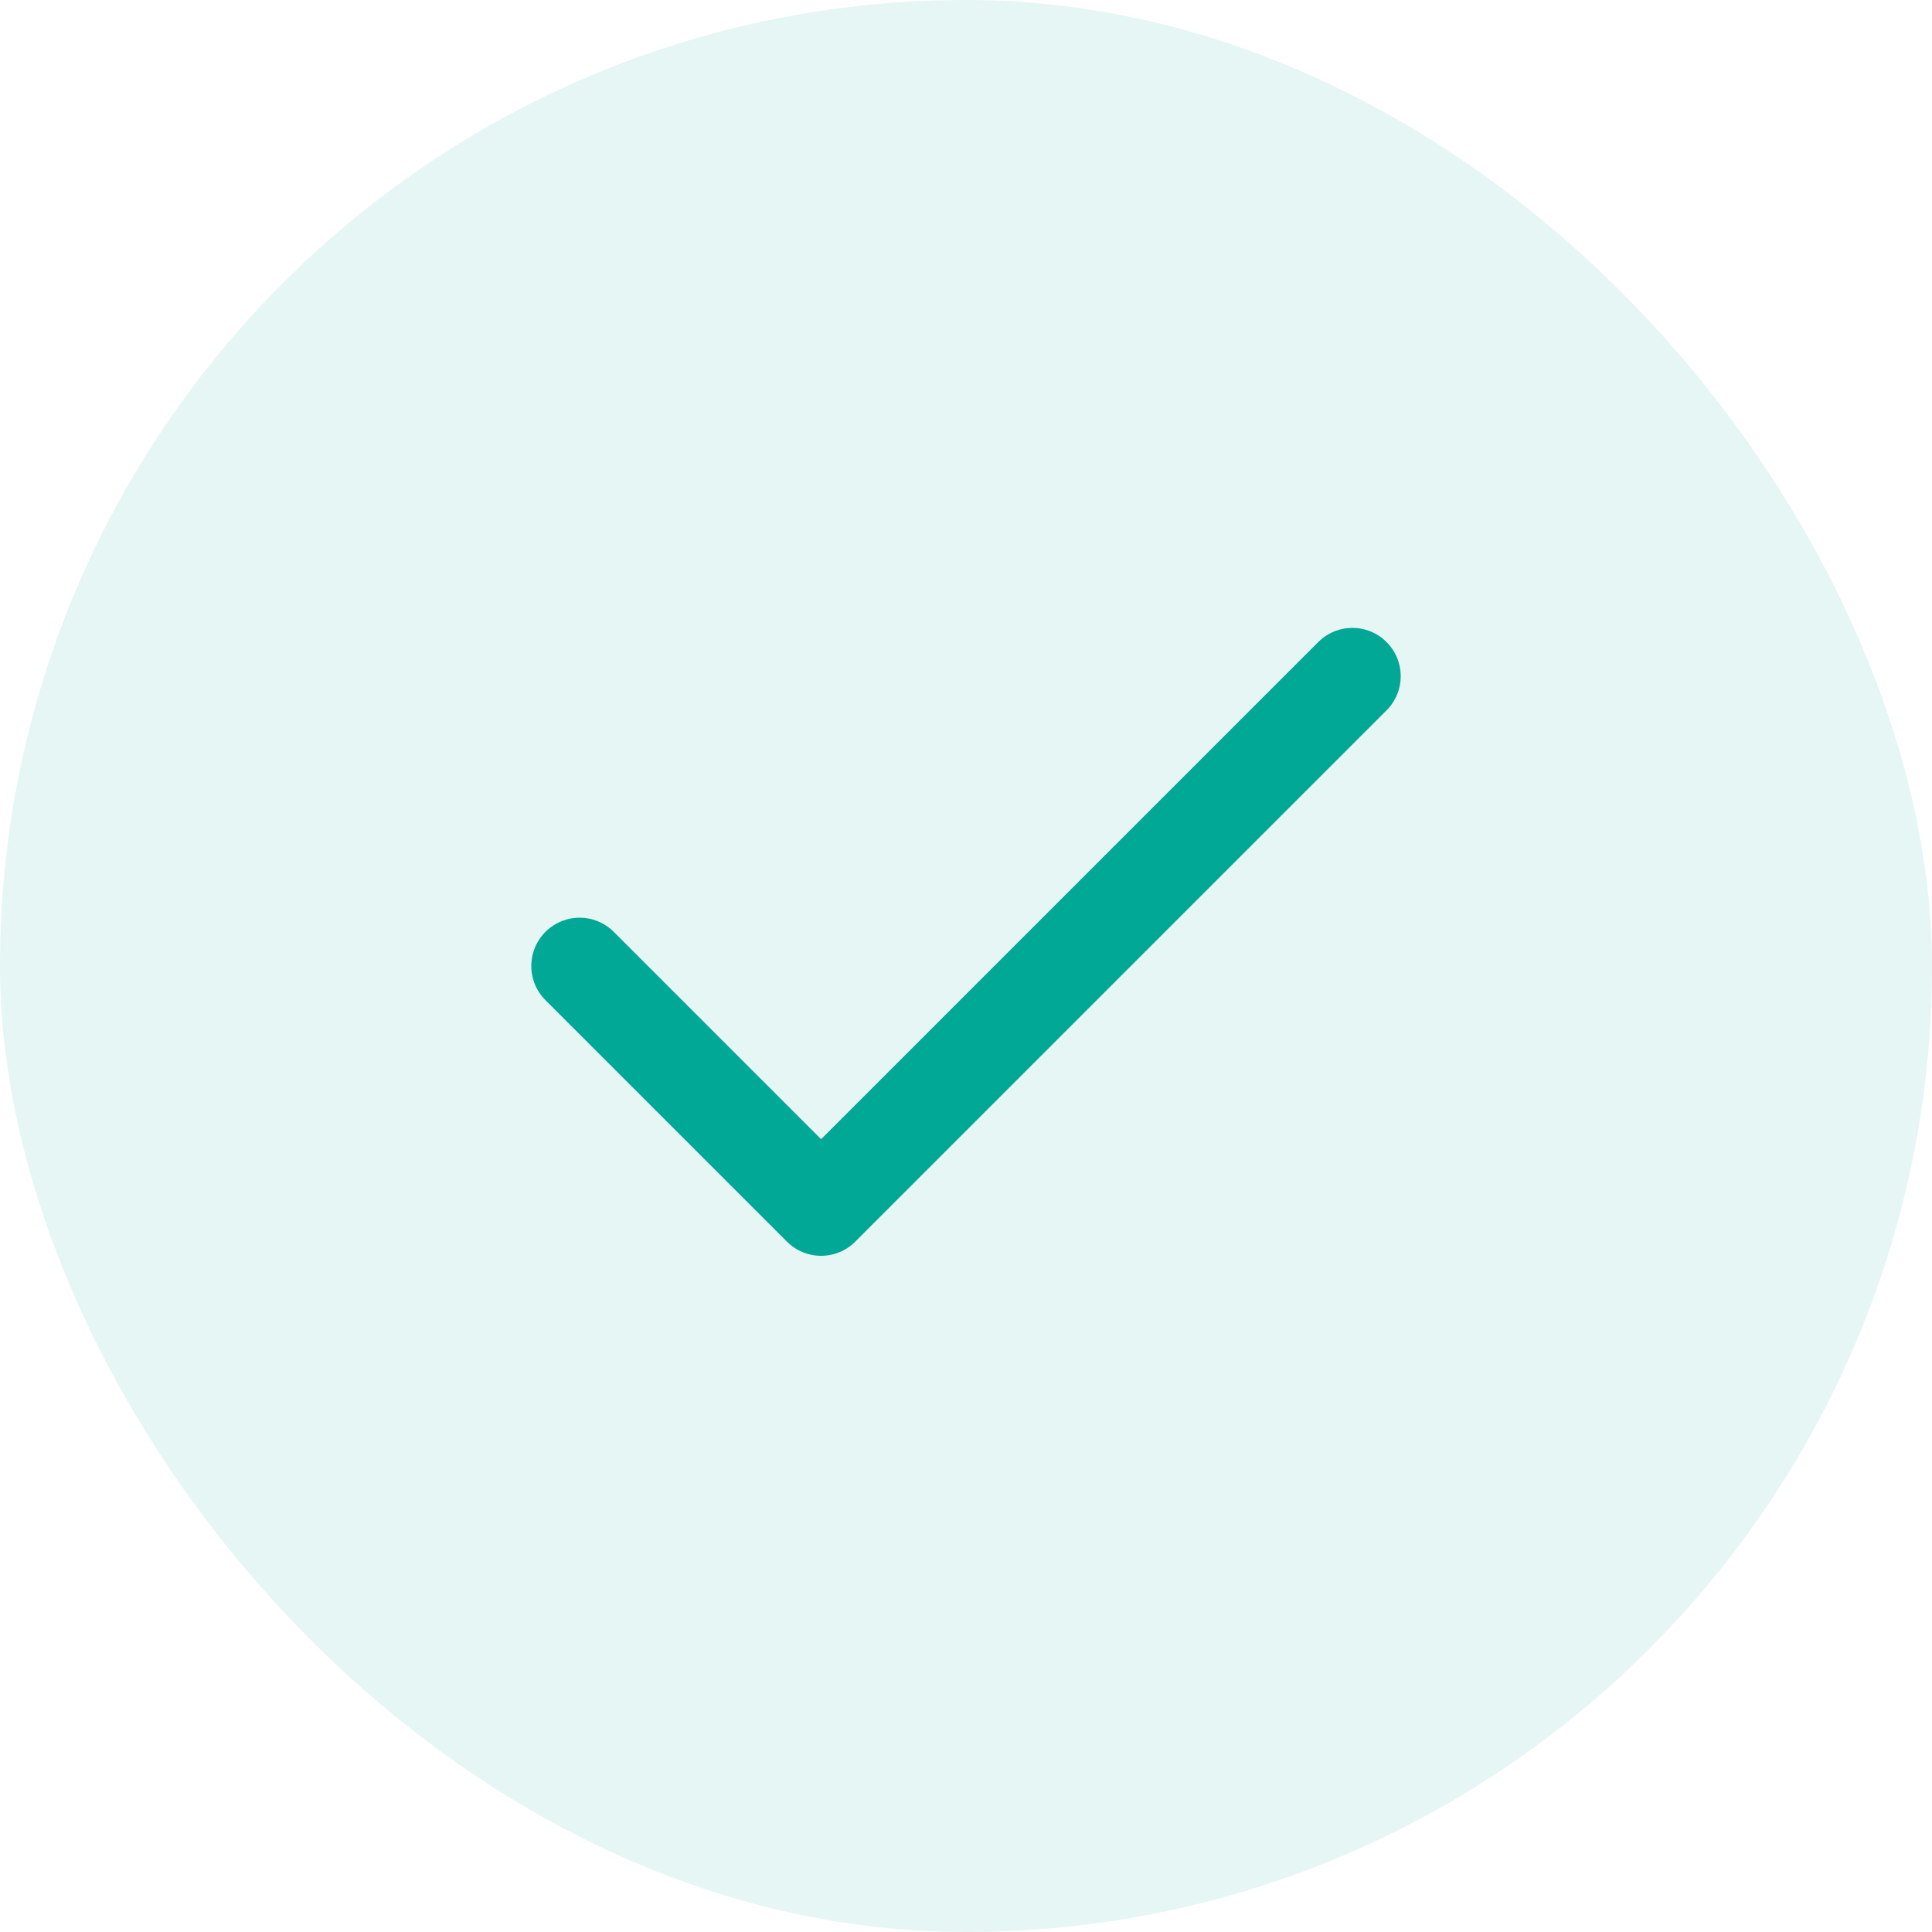
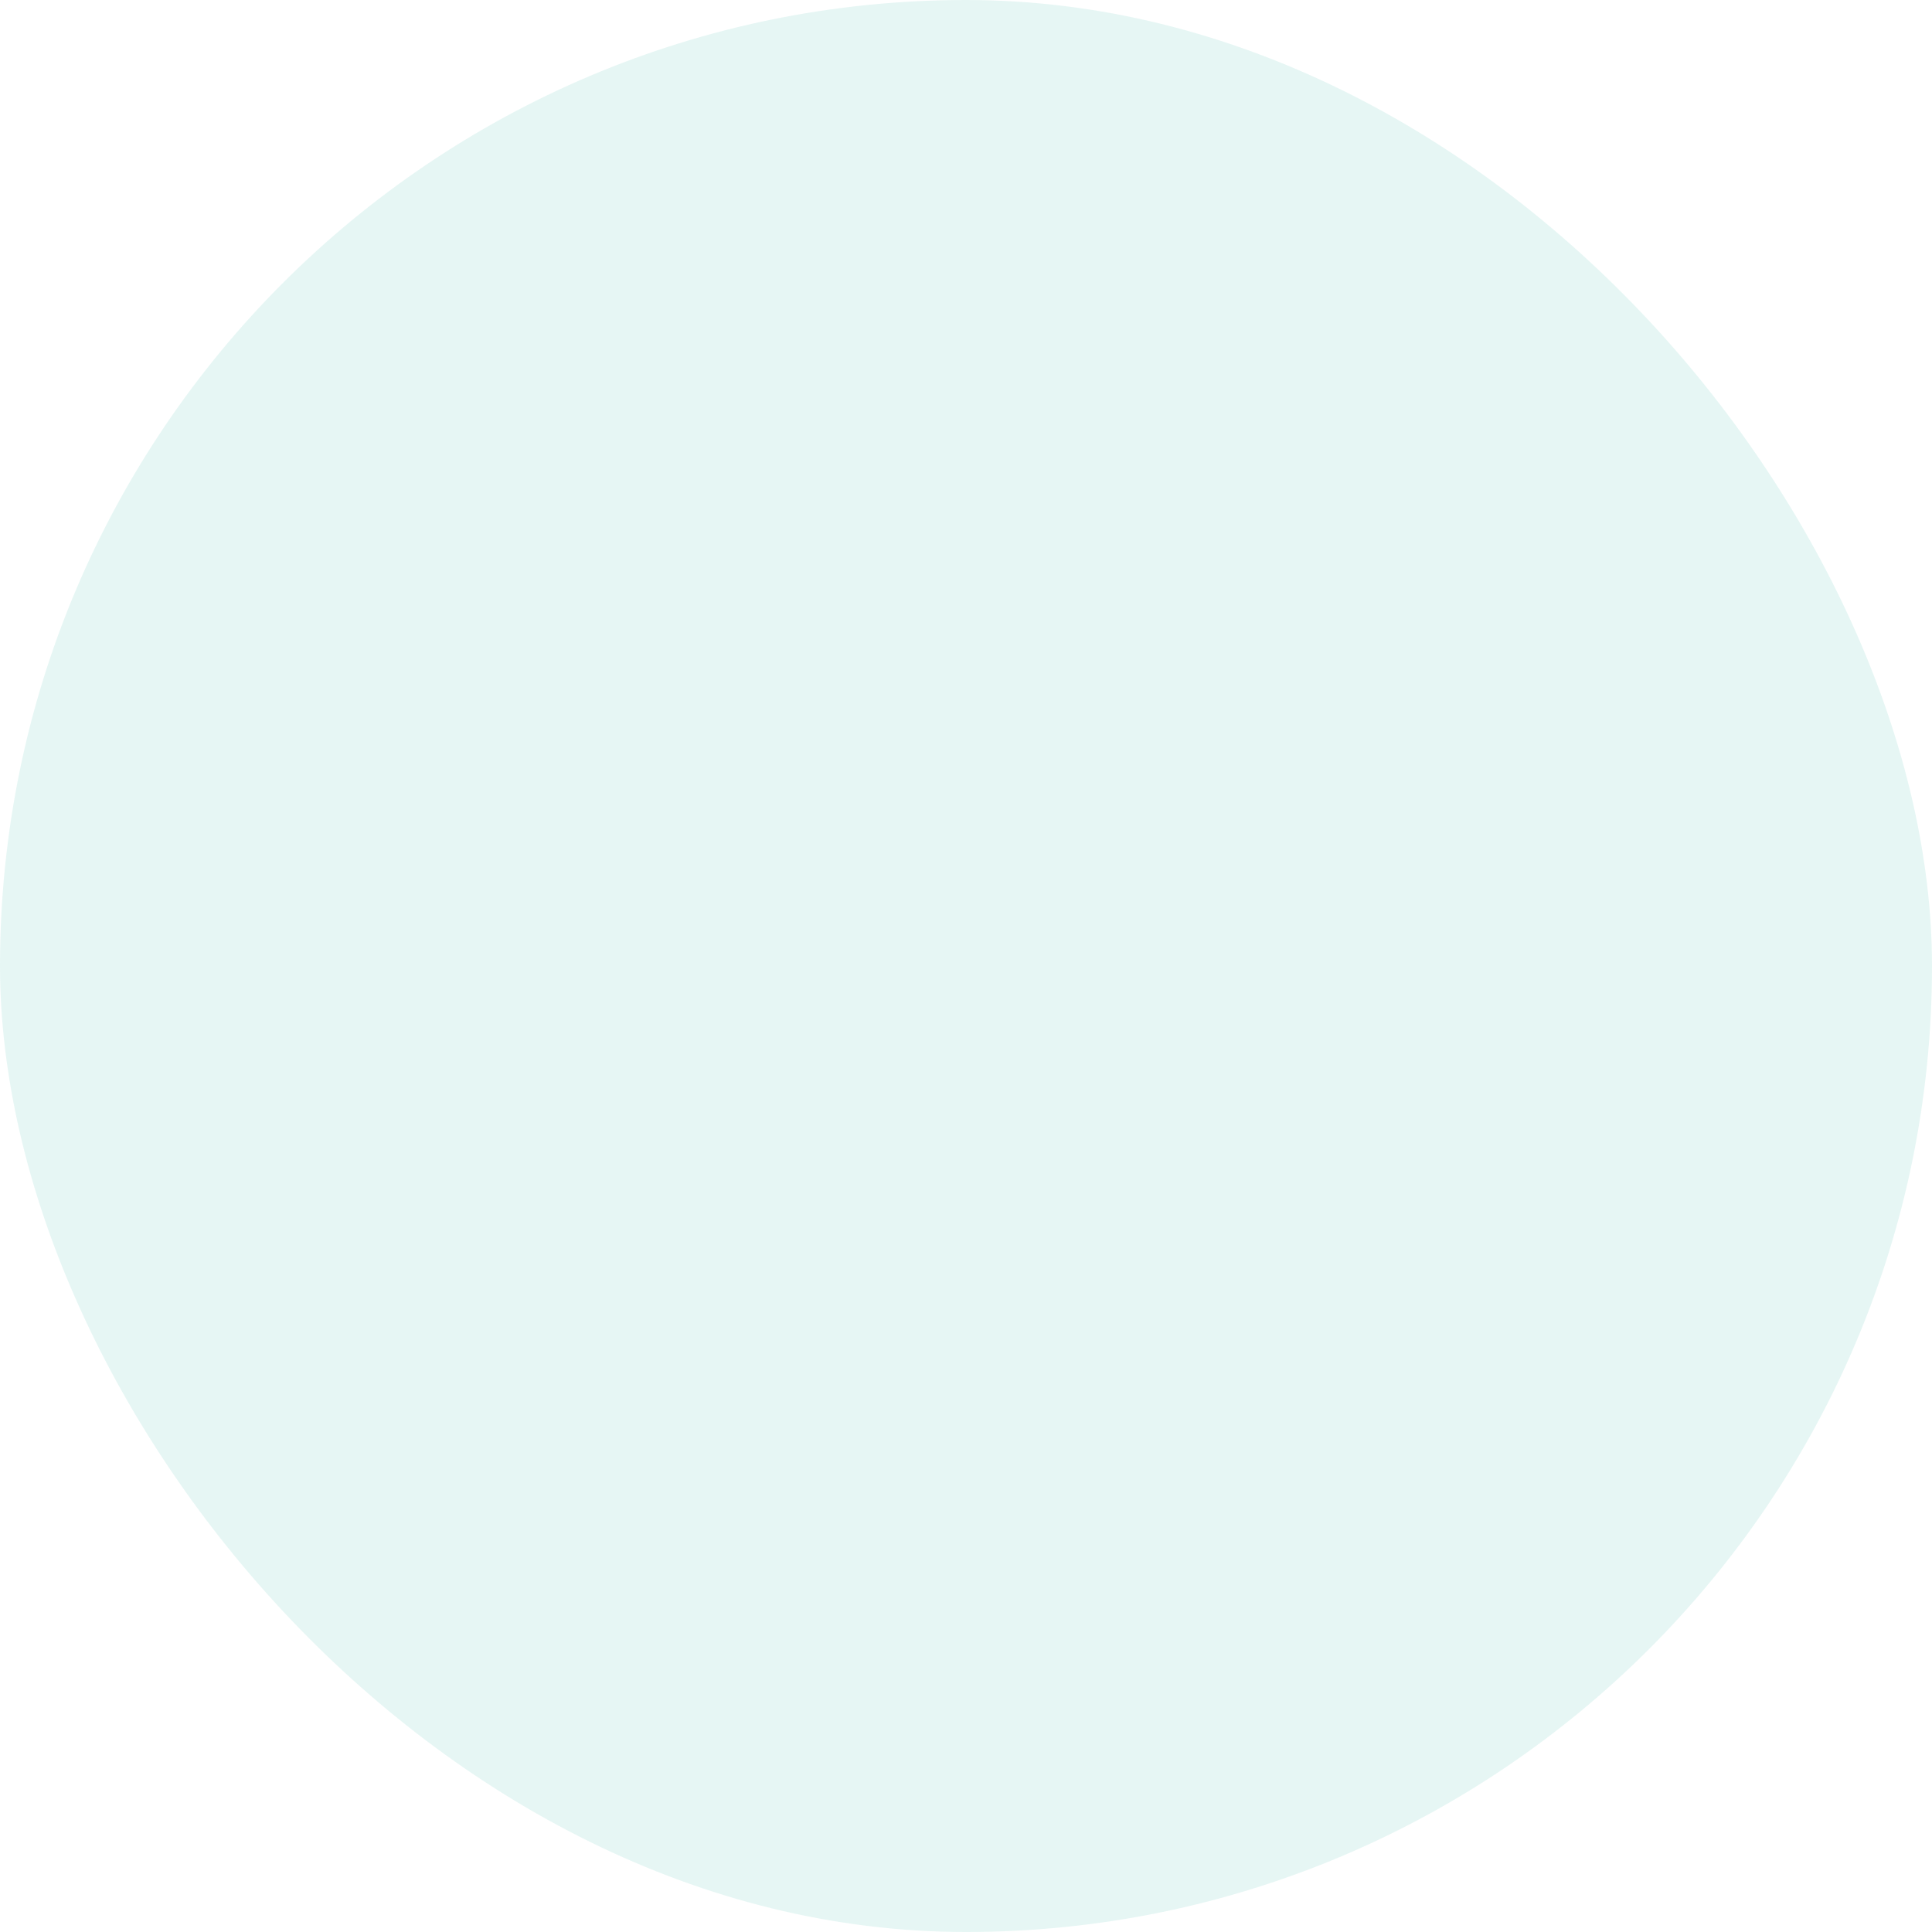
<svg xmlns="http://www.w3.org/2000/svg" width="20" height="20" viewBox="0 0 20 20" fill="none">
  <rect width="20" height="20" rx="10" fill="#00A895" fill-opacity="0.1" />
-   <path d="M14 7L8.5 12.5L6 10" stroke="#00A895" stroke-linecap="round" stroke-linejoin="round" />
</svg>